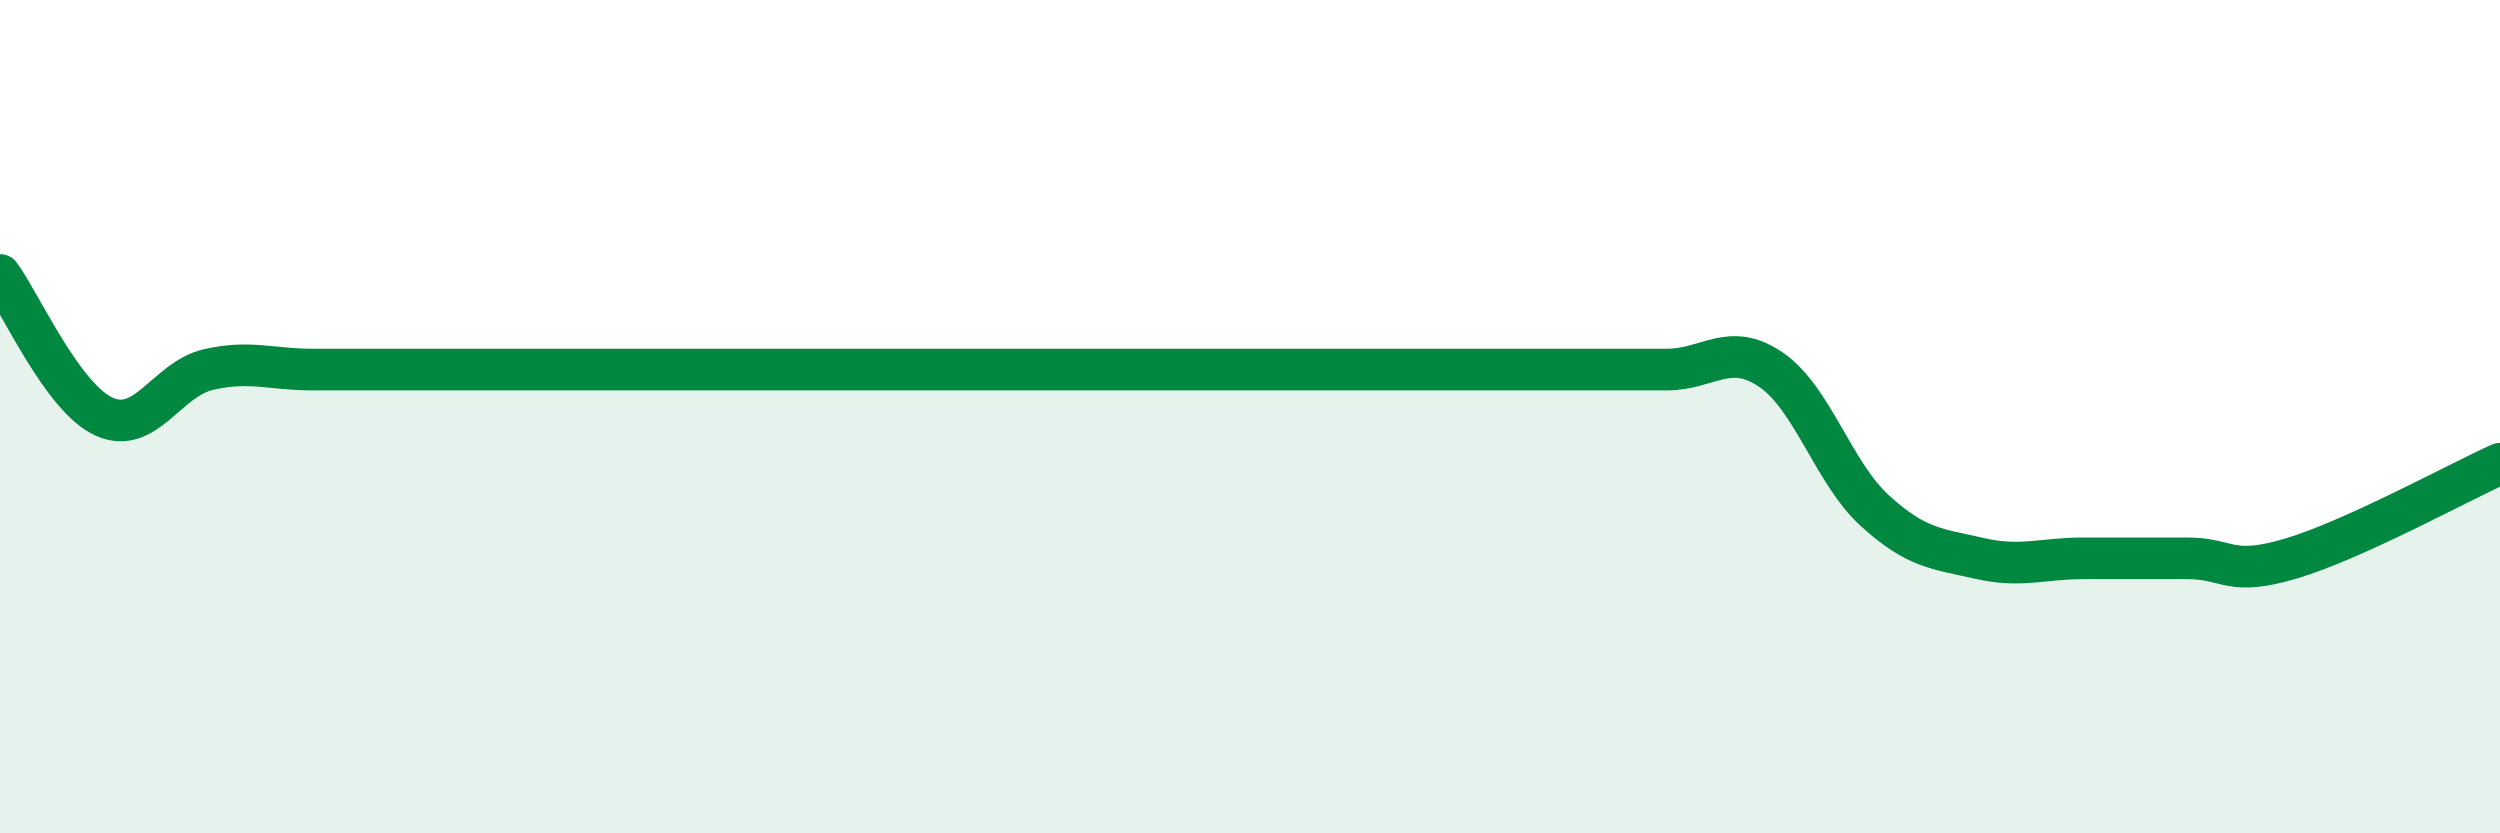
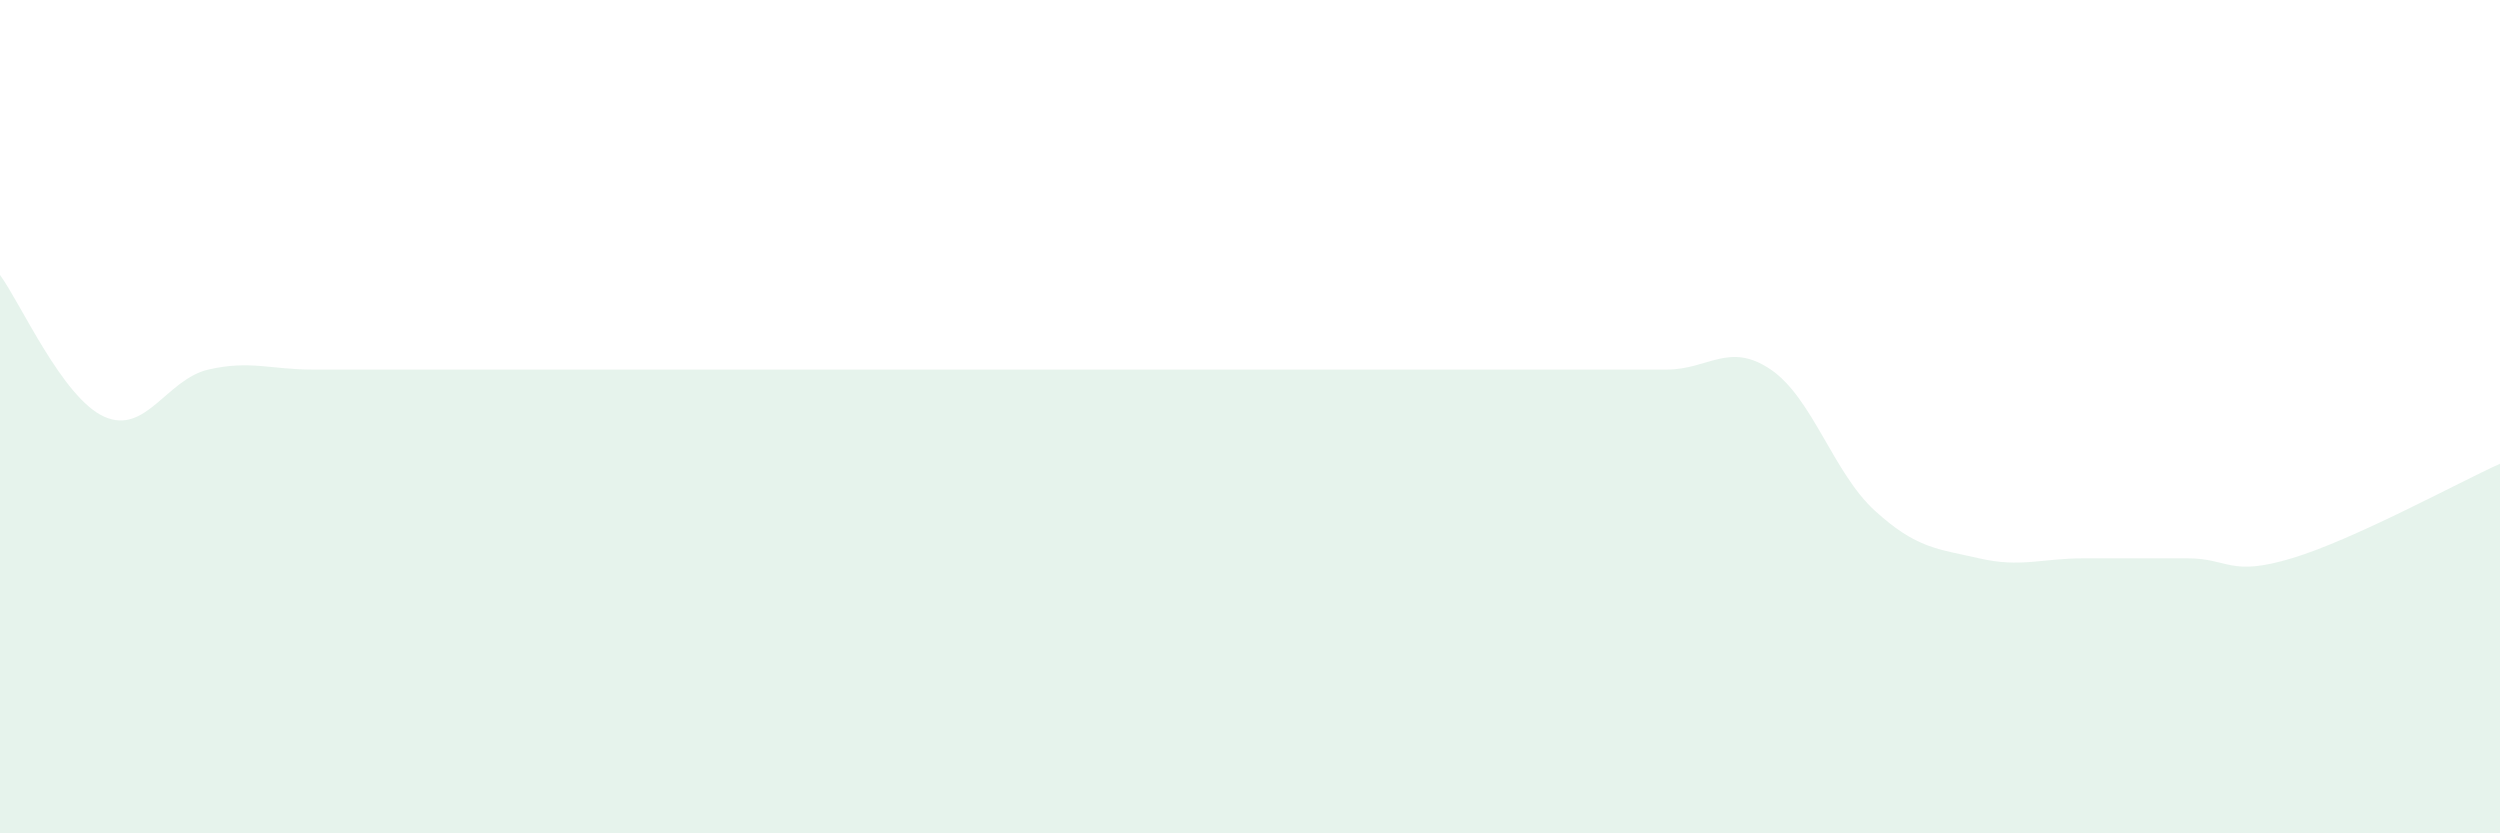
<svg xmlns="http://www.w3.org/2000/svg" width="60" height="20" viewBox="0 0 60 20">
  <path d="M 0,6.6 C 0.5,7.28 1.5,9.55 2.5,10 C 3.5,10.45 4,9.1 5,8.87 C 6,8.64 6.5,8.87 7.5,8.87 C 8.5,8.87 9,8.87 10,8.87 C 11,8.87 11.5,8.87 12.5,8.87 C 13.5,8.87 14,8.87 15,8.87 C 16,8.87 16.5,8.87 17.5,8.87 C 18.5,8.87 19,8.87 20,8.87 C 21,8.87 21.5,8.87 22.5,8.87 C 23.5,8.87 24,8.87 25,8.87 C 26,8.87 26.5,8.87 27.5,8.87 C 28.5,8.87 29,8.87 30,8.87 C 31,8.87 31.5,8.87 32.5,8.87 C 33.5,8.87 34,8.87 35,8.87 C 36,8.87 36.5,8.87 37.5,8.87 C 38.5,8.87 39,8.87 40,8.87 C 41,8.87 41.5,8.19 42.5,8.87 C 43.5,9.55 44,11.35 45,12.26 C 46,13.17 46.5,13.17 47.5,13.4 C 48.5,13.63 49,13.4 50,13.4 C 51,13.4 51.5,13.4 52.5,13.4 C 53.5,13.4 53.5,13.85 55,13.4 C 56.5,12.95 59,11.58 60,11.13L60 20L0 20Z" fill="#008740" opacity="0.1" stroke-linecap="round" stroke-linejoin="round" />
-   <path d="M 0,6.6 C 0.5,7.28 1.5,9.55 2.5,10 C 3.5,10.45 4,9.1 5,8.87 C 6,8.64 6.5,8.87 7.5,8.87 C 8.5,8.87 9,8.87 10,8.87 C 11,8.87 11.5,8.87 12.5,8.87 C 13.5,8.87 14,8.87 15,8.87 C 16,8.87 16.5,8.87 17.5,8.87 C 18.5,8.87 19,8.87 20,8.87 C 21,8.87 21.5,8.87 22.5,8.87 C 23.5,8.87 24,8.87 25,8.87 C 26,8.87 26.5,8.87 27.5,8.87 C 28.5,8.87 29,8.87 30,8.87 C 31,8.87 31.5,8.87 32.5,8.87 C 33.5,8.87 34,8.87 35,8.87 C 36,8.87 36.5,8.87 37.5,8.87 C 38.5,8.87 39,8.87 40,8.87 C 41,8.87 41.5,8.19 42.5,8.87 C 43.5,9.55 44,11.35 45,12.26 C 46,13.17 46.5,13.17 47.5,13.4 C 48.5,13.63 49,13.4 50,13.4 C 51,13.4 51.5,13.4 52.5,13.4 C 53.5,13.4 53.5,13.85 55,13.4 C 56.5,12.95 59,11.58 60,11.13" stroke="#008740" stroke-width="1" fill="none" stroke-linecap="round" stroke-linejoin="round" />
</svg>